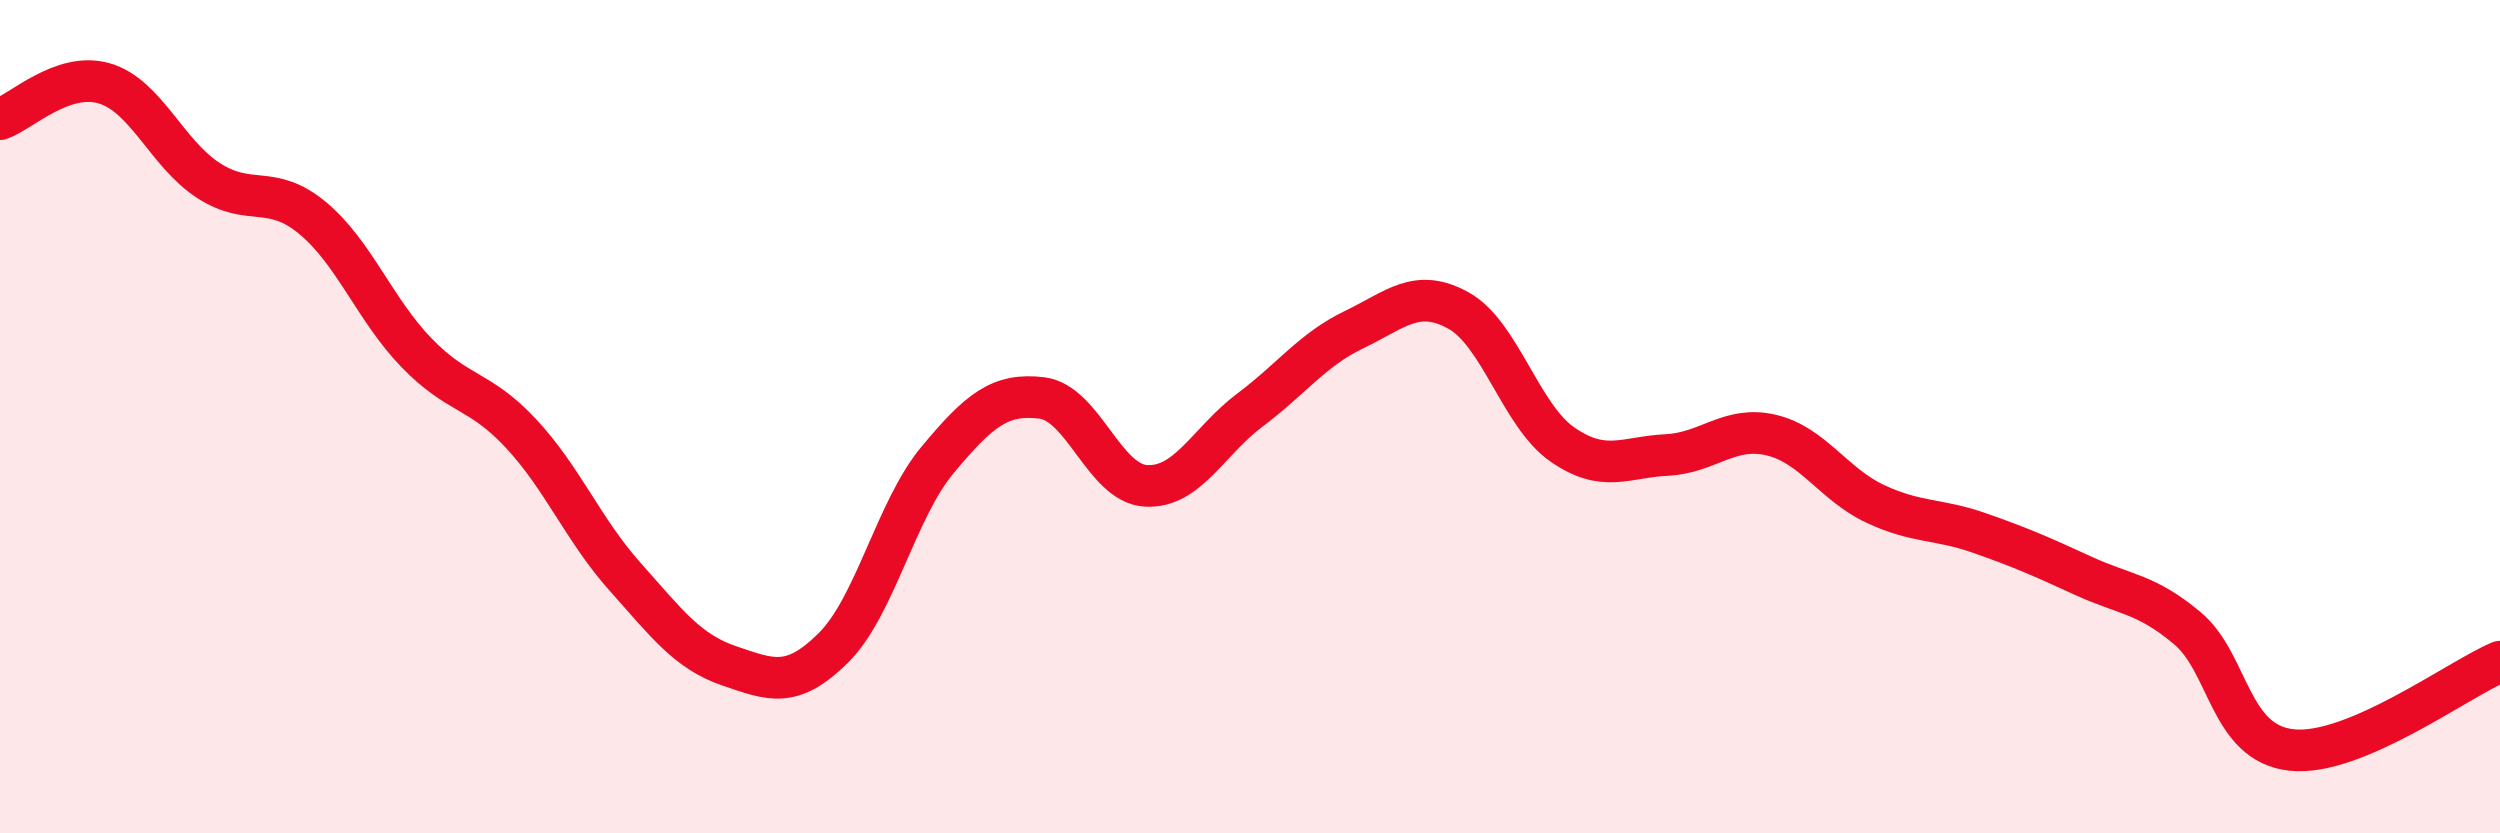
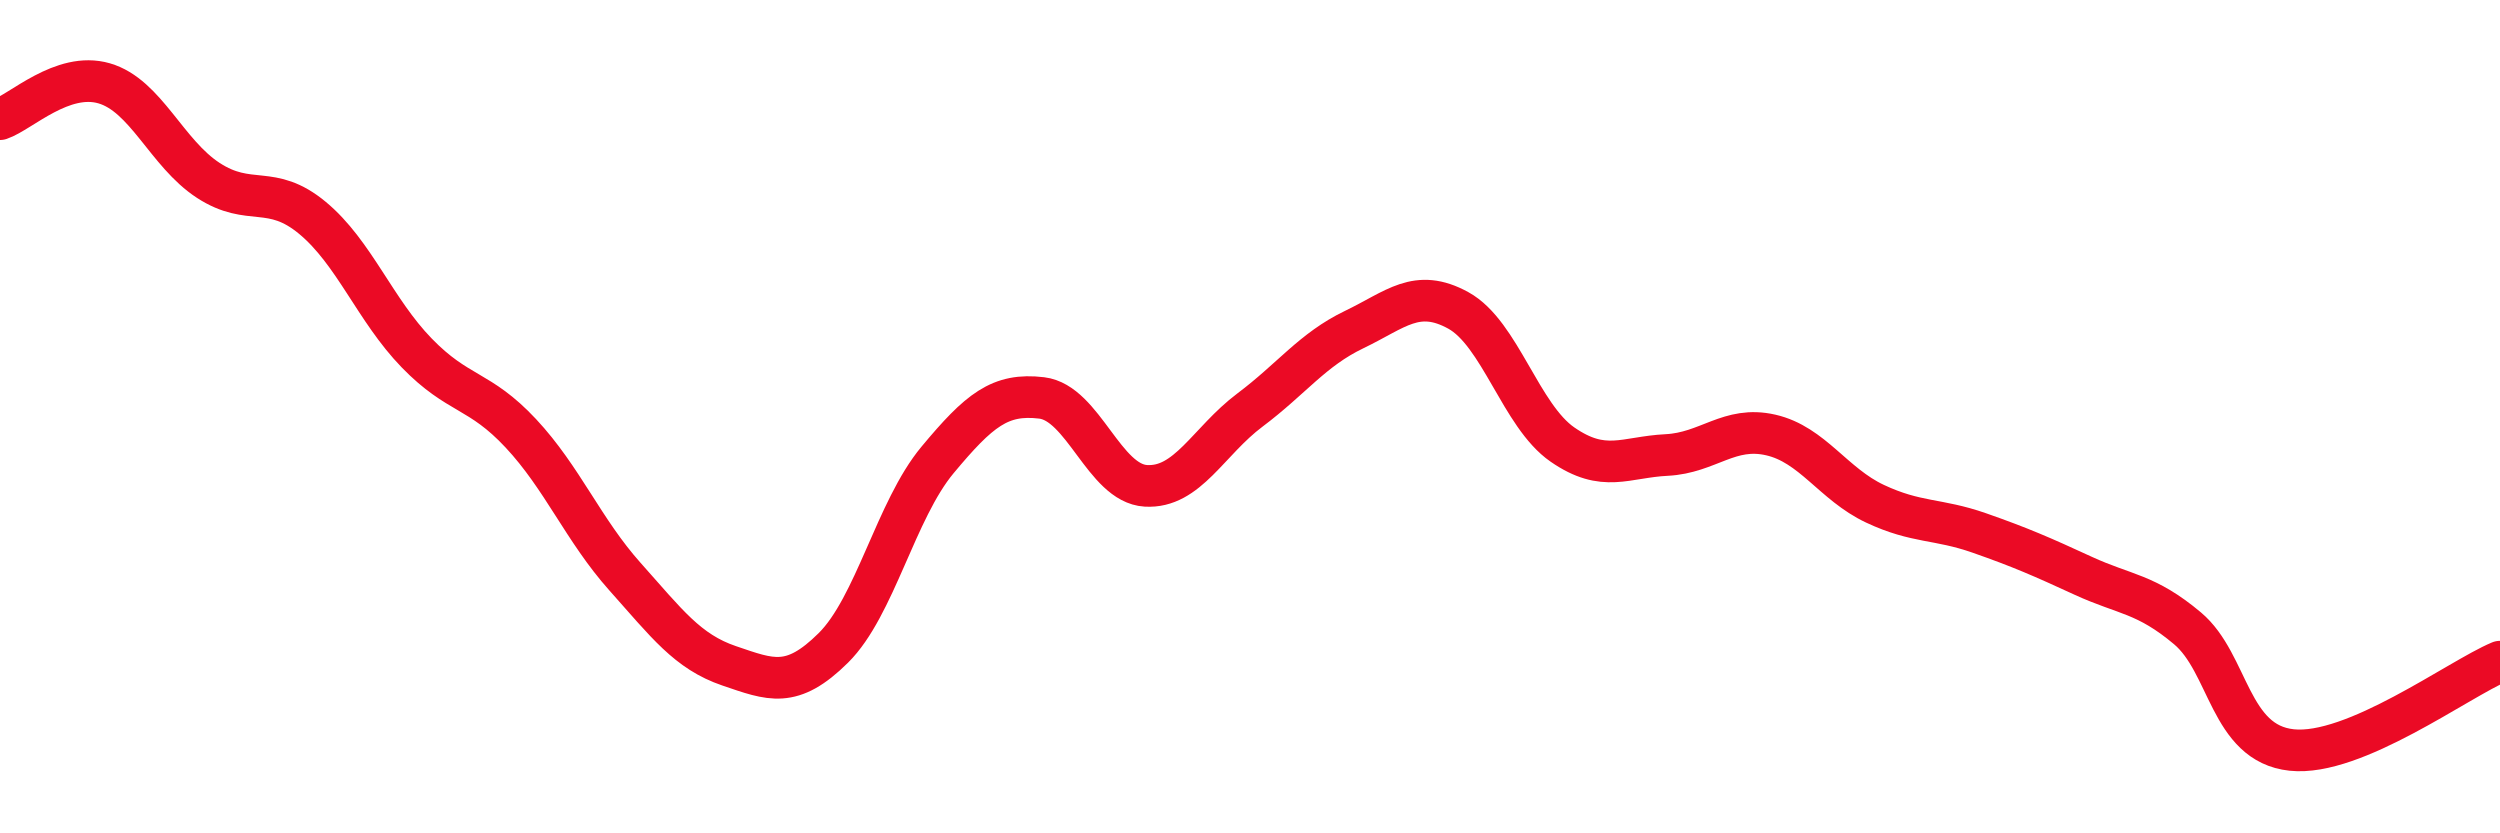
<svg xmlns="http://www.w3.org/2000/svg" width="60" height="20" viewBox="0 0 60 20">
-   <path d="M 0,2.86 C 0.5,2.69 1.5,1.71 2.5,2 C 3.5,2.29 4,3.68 5,4.33 C 6,4.98 6.5,4.4 7.5,5.23 C 8.5,6.06 9,7.44 10,8.47 C 11,9.5 11.5,9.33 12.5,10.4 C 13.5,11.47 14,12.72 15,13.84 C 16,14.96 16.5,15.64 17.5,15.98 C 18.5,16.32 19,16.54 20,15.55 C 21,14.56 21.5,12.24 22.5,11.04 C 23.5,9.84 24,9.43 25,9.55 C 26,9.67 26.5,11.6 27.5,11.66 C 28.5,11.72 29,10.59 30,9.84 C 31,9.09 31.5,8.39 32.5,7.91 C 33.5,7.43 34,6.9 35,7.45 C 36,8 36.5,9.98 37.5,10.67 C 38.5,11.36 39,10.97 40,10.92 C 41,10.87 41.5,10.21 42.5,10.44 C 43.5,10.67 44,11.62 45,12.09 C 46,12.56 46.5,12.44 47.5,12.79 C 48.5,13.14 49,13.36 50,13.82 C 51,14.28 51.5,14.24 52.5,15.08 C 53.5,15.92 53.5,17.84 55,18 C 56.5,18.16 59,16.3 60,15.88L60 20L0 20Z" fill="#EB0A25" opacity="0.1" stroke-linecap="round" stroke-linejoin="round" />
  <path d="M 0,2.86 C 0.5,2.69 1.5,1.71 2.5,2 C 3.5,2.29 4,3.68 5,4.33 C 6,4.98 6.5,4.4 7.5,5.23 C 8.5,6.06 9,7.44 10,8.47 C 11,9.5 11.5,9.33 12.5,10.4 C 13.5,11.47 14,12.72 15,13.84 C 16,14.96 16.5,15.64 17.5,15.98 C 18.5,16.32 19,16.54 20,15.55 C 21,14.56 21.5,12.24 22.5,11.04 C 23.5,9.84 24,9.43 25,9.55 C 26,9.67 26.5,11.6 27.5,11.66 C 28.5,11.72 29,10.59 30,9.84 C 31,9.09 31.5,8.39 32.5,7.91 C 33.5,7.43 34,6.9 35,7.45 C 36,8 36.5,9.98 37.5,10.67 C 38.5,11.36 39,10.97 40,10.92 C 41,10.87 41.5,10.21 42.5,10.44 C 43.5,10.67 44,11.62 45,12.09 C 46,12.56 46.5,12.44 47.5,12.79 C 48.5,13.14 49,13.36 50,13.82 C 51,14.28 51.5,14.24 52.5,15.08 C 53.5,15.92 53.5,17.84 55,18 C 56.5,18.16 59,16.3 60,15.88" stroke="#EB0A25" stroke-width="1" fill="none" stroke-linecap="round" stroke-linejoin="round" />
</svg>